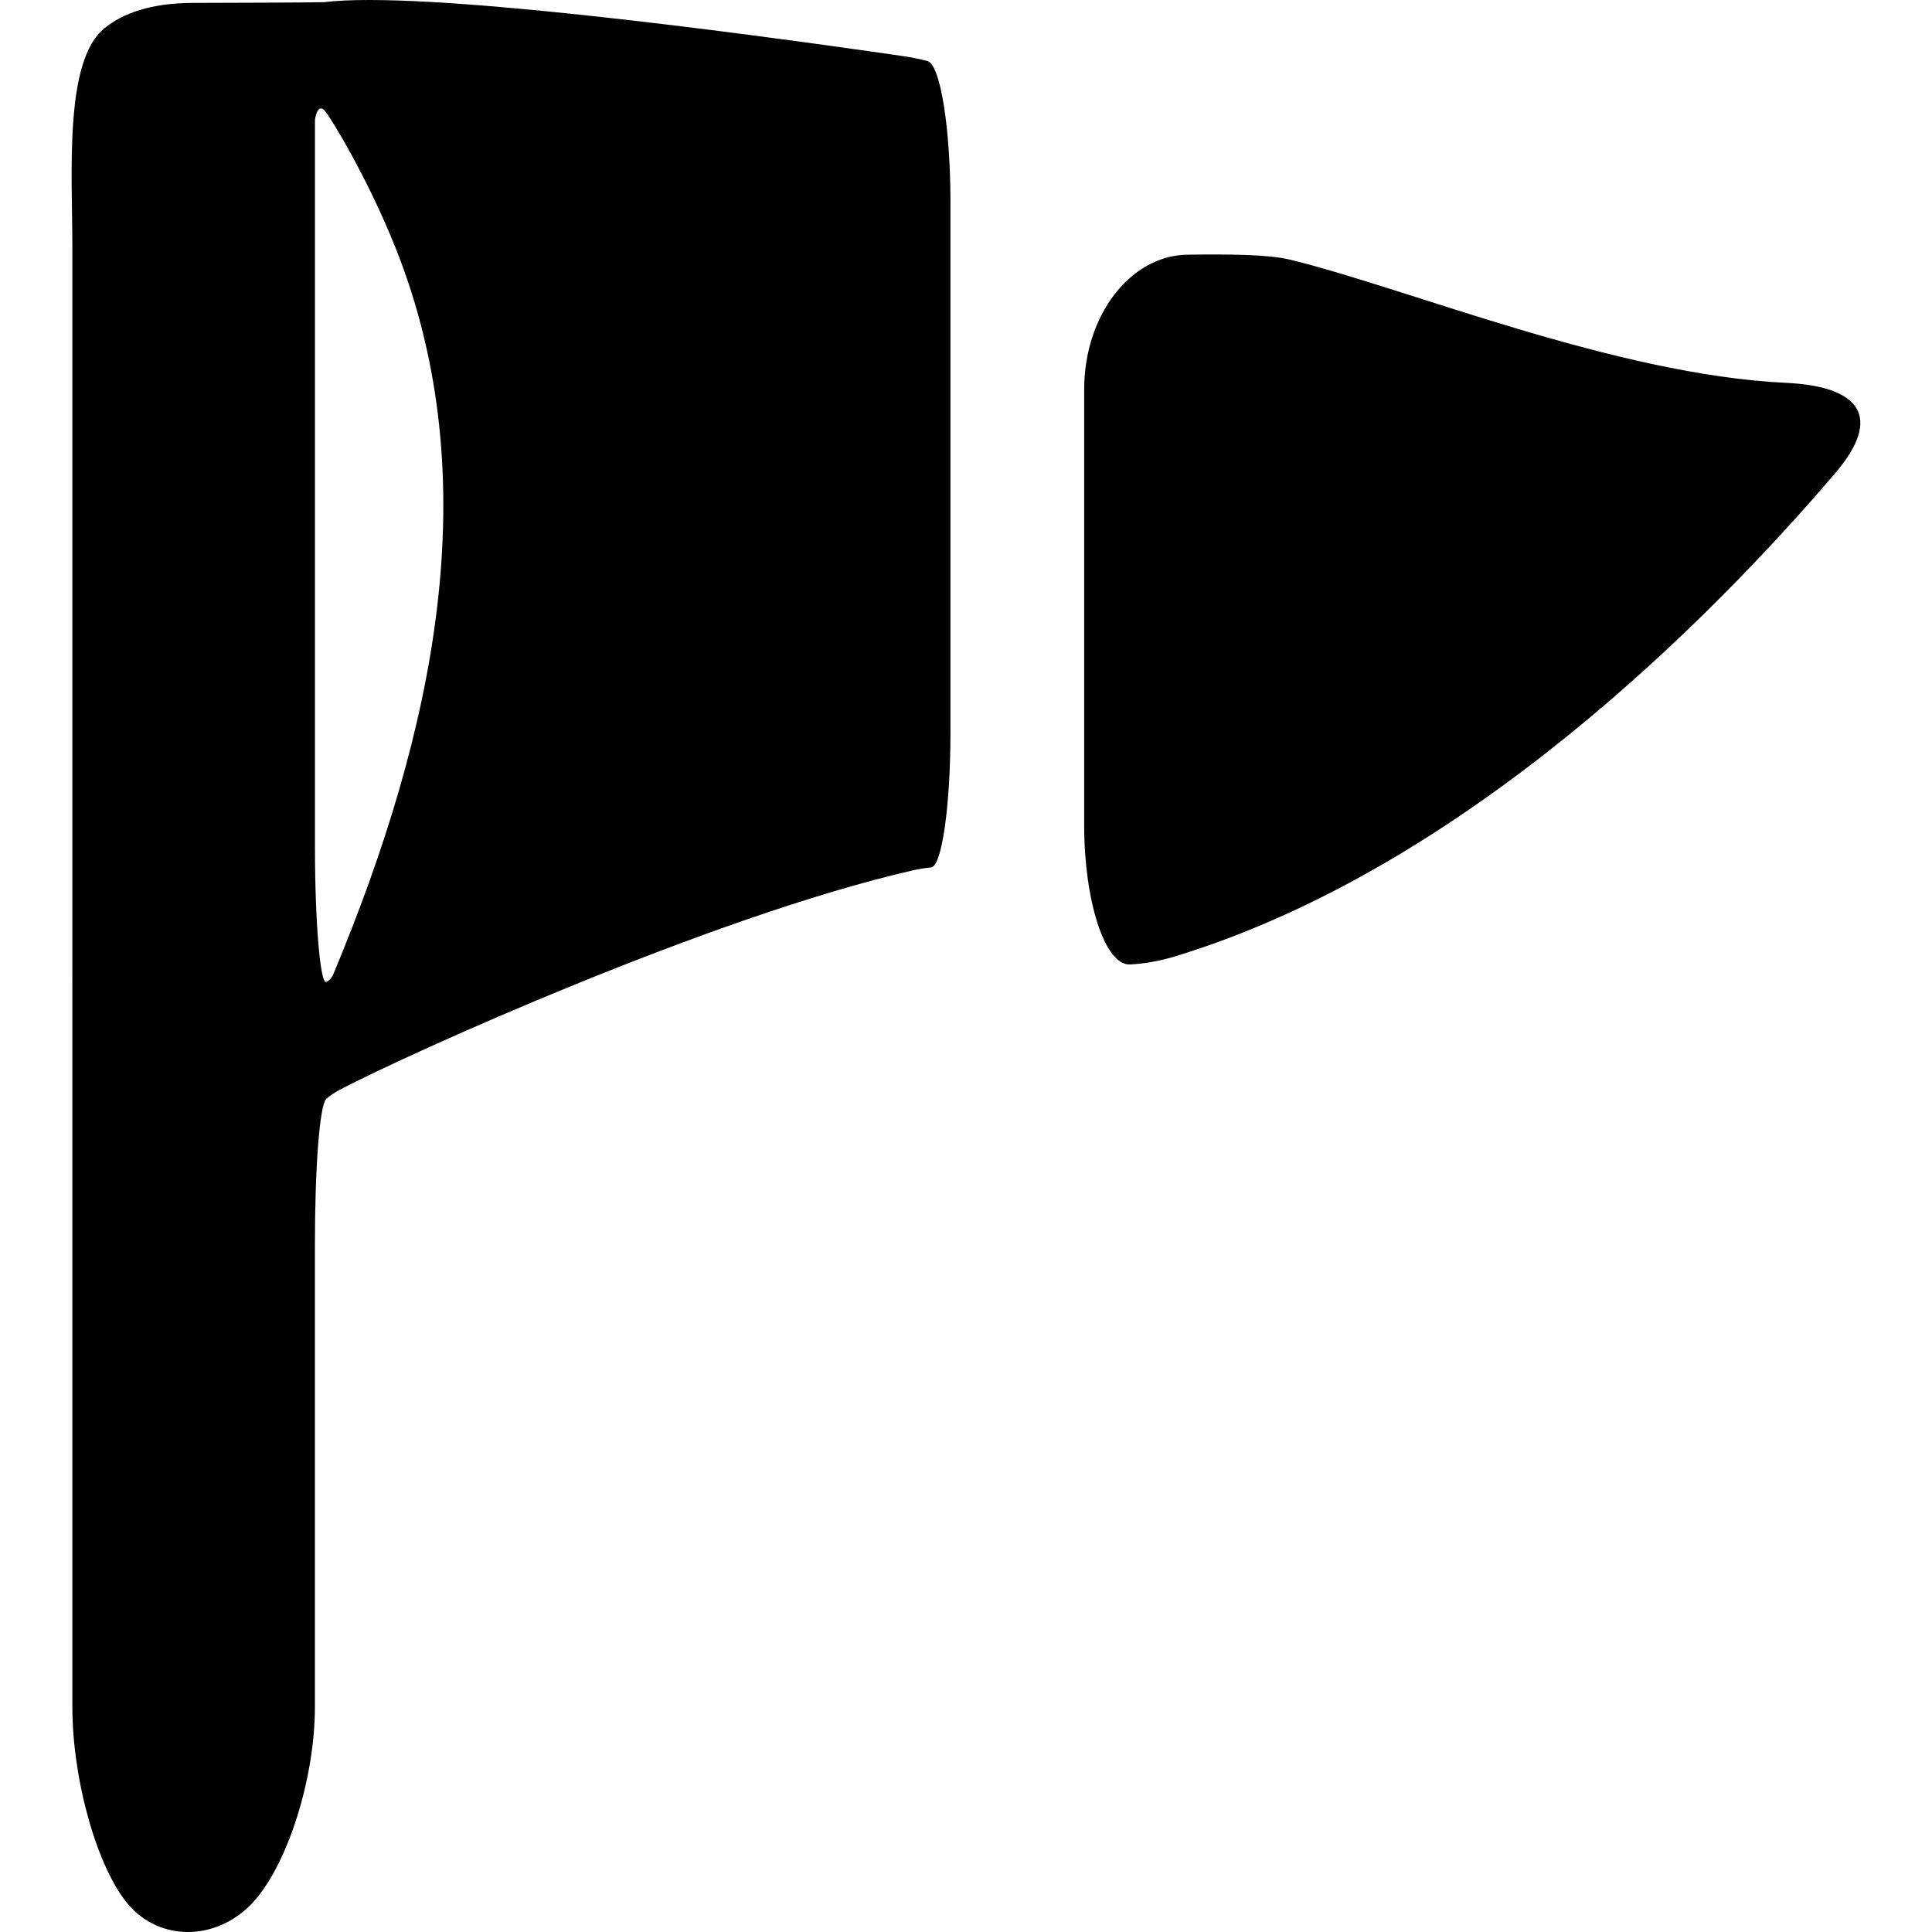
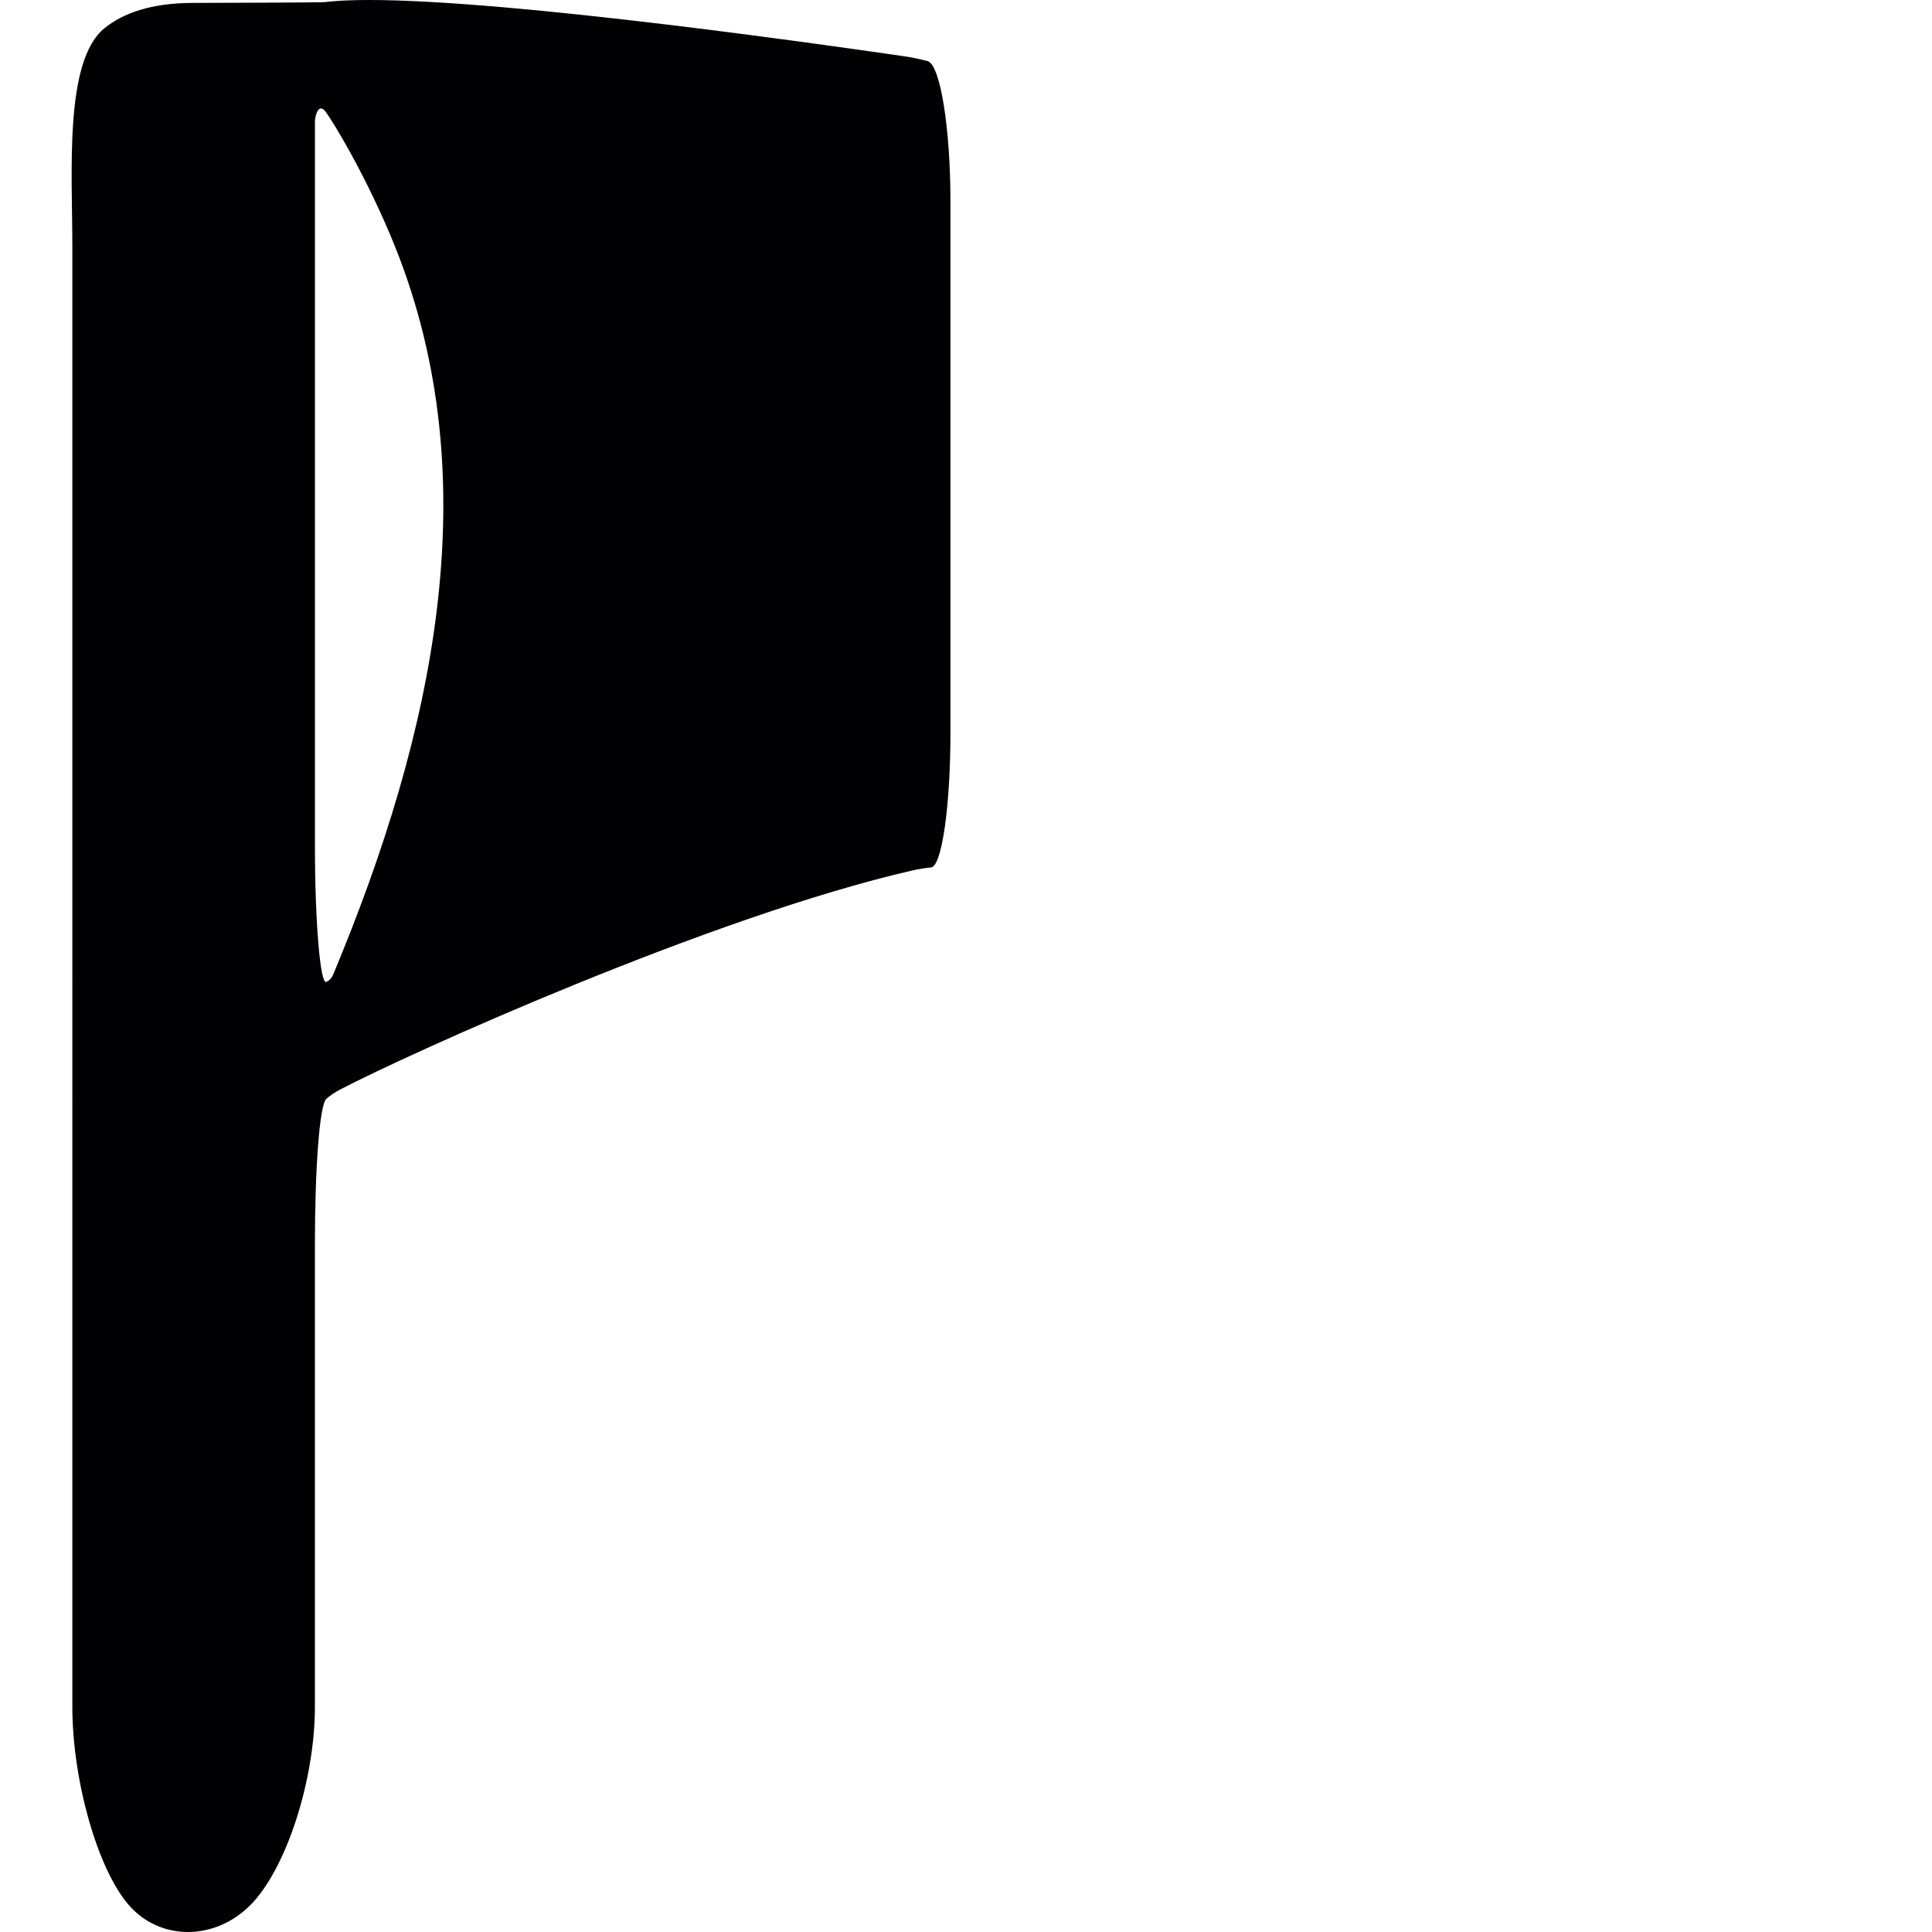
<svg xmlns="http://www.w3.org/2000/svg" height="800px" width="800px" version="1.1" id="Capa_1" viewBox="0 0 235.631 235.631" xml:space="preserve">
  <g>
    <g>
-       <path style="fill:#010002;" d="M157.333,31.668c-2.633-0.642-7.49-0.674-12.532-0.604c-6.94,0.098-12.57,7.397-12.57,16.41v53.248    c0,9.013,2.48,17.073,5.608,16.905c1.741-0.092,3.622-0.419,5.564-1.012c35.408-10.829,65.465-41.386,80.427-58.911    c5.852-6.853,3.024-10.584-5.983-11.009C196.973,45.706,171.692,35.165,157.333,31.668z" />
-       <path style="fill:#010002;" d="M113.119,7.447c-0.941-0.245-1.898-0.446-2.861-0.587C88.54,3.716,51.26-1.19,39.561,0.262    c-0.642,0.044-12.602,0.092-15.964,0.092c-5.238,0-8.643,1.294-10.851,3.084c-4.944,3.992-3.922,17.623-3.922,26.63V208.16    c0,9.013,3.089,19.847,6.902,24.204c3.813,4.357,10.438,4.357,14.794,0c4.357-4.357,7.887-15.191,7.887-24.204v-56.381    c0-9.013,0.544-17.057,1.409-17.78c0.457-0.386,1.028-0.789,1.697-1.131c8.235-4.313,45.253-21.082,69.723-26.695    c0.794-0.185,1.566-0.305,2.328-0.381c1.294-0.131,2.355-7.424,2.355-16.431V24.635C115.92,15.622,114.685,7.855,113.119,7.447z     M40.687,118.736c-0.228,0.587-0.566,0.887-0.903,1.023c-0.723,0.294-1.371-7.375-1.371-16.388V14.714    c0-0.343,0.364-2.252,1.246-1.153c0.832,1.033,5.211,8.235,8.556,16.6C59.582,58.58,52.947,89.338,40.687,118.736z" />
+       <path style="fill:#010002;" d="M113.119,7.447c-0.941-0.245-1.898-0.446-2.861-0.587C88.54,3.716,51.26-1.19,39.561,0.262    c-0.642,0.044-12.602,0.092-15.964,0.092c-5.238,0-8.643,1.294-10.851,3.084c-4.944,3.992-3.922,17.623-3.922,26.63V208.16    c0,9.013,3.089,19.847,6.902,24.204c3.813,4.357,10.438,4.357,14.794,0c4.357-4.357,7.887-15.191,7.887-24.204v-56.381    c0-9.013,0.544-17.057,1.409-17.78c0.457-0.386,1.028-0.789,1.697-1.131c8.235-4.313,45.253-21.082,69.723-26.695    c0.794-0.185,1.566-0.305,2.328-0.381c1.294-0.131,2.355-7.424,2.355-16.431V24.635C115.92,15.622,114.685,7.855,113.119,7.447z     M40.687,118.736c-0.228,0.587-0.566,0.887-0.903,1.023c-0.723,0.294-1.371-7.375-1.371-16.388V14.714    c0-0.343,0.364-2.252,1.246-1.153c0.832,1.033,5.211,8.235,8.556,16.6C59.582,58.58,52.947,89.338,40.687,118.736" />
    </g>
  </g>
</svg>